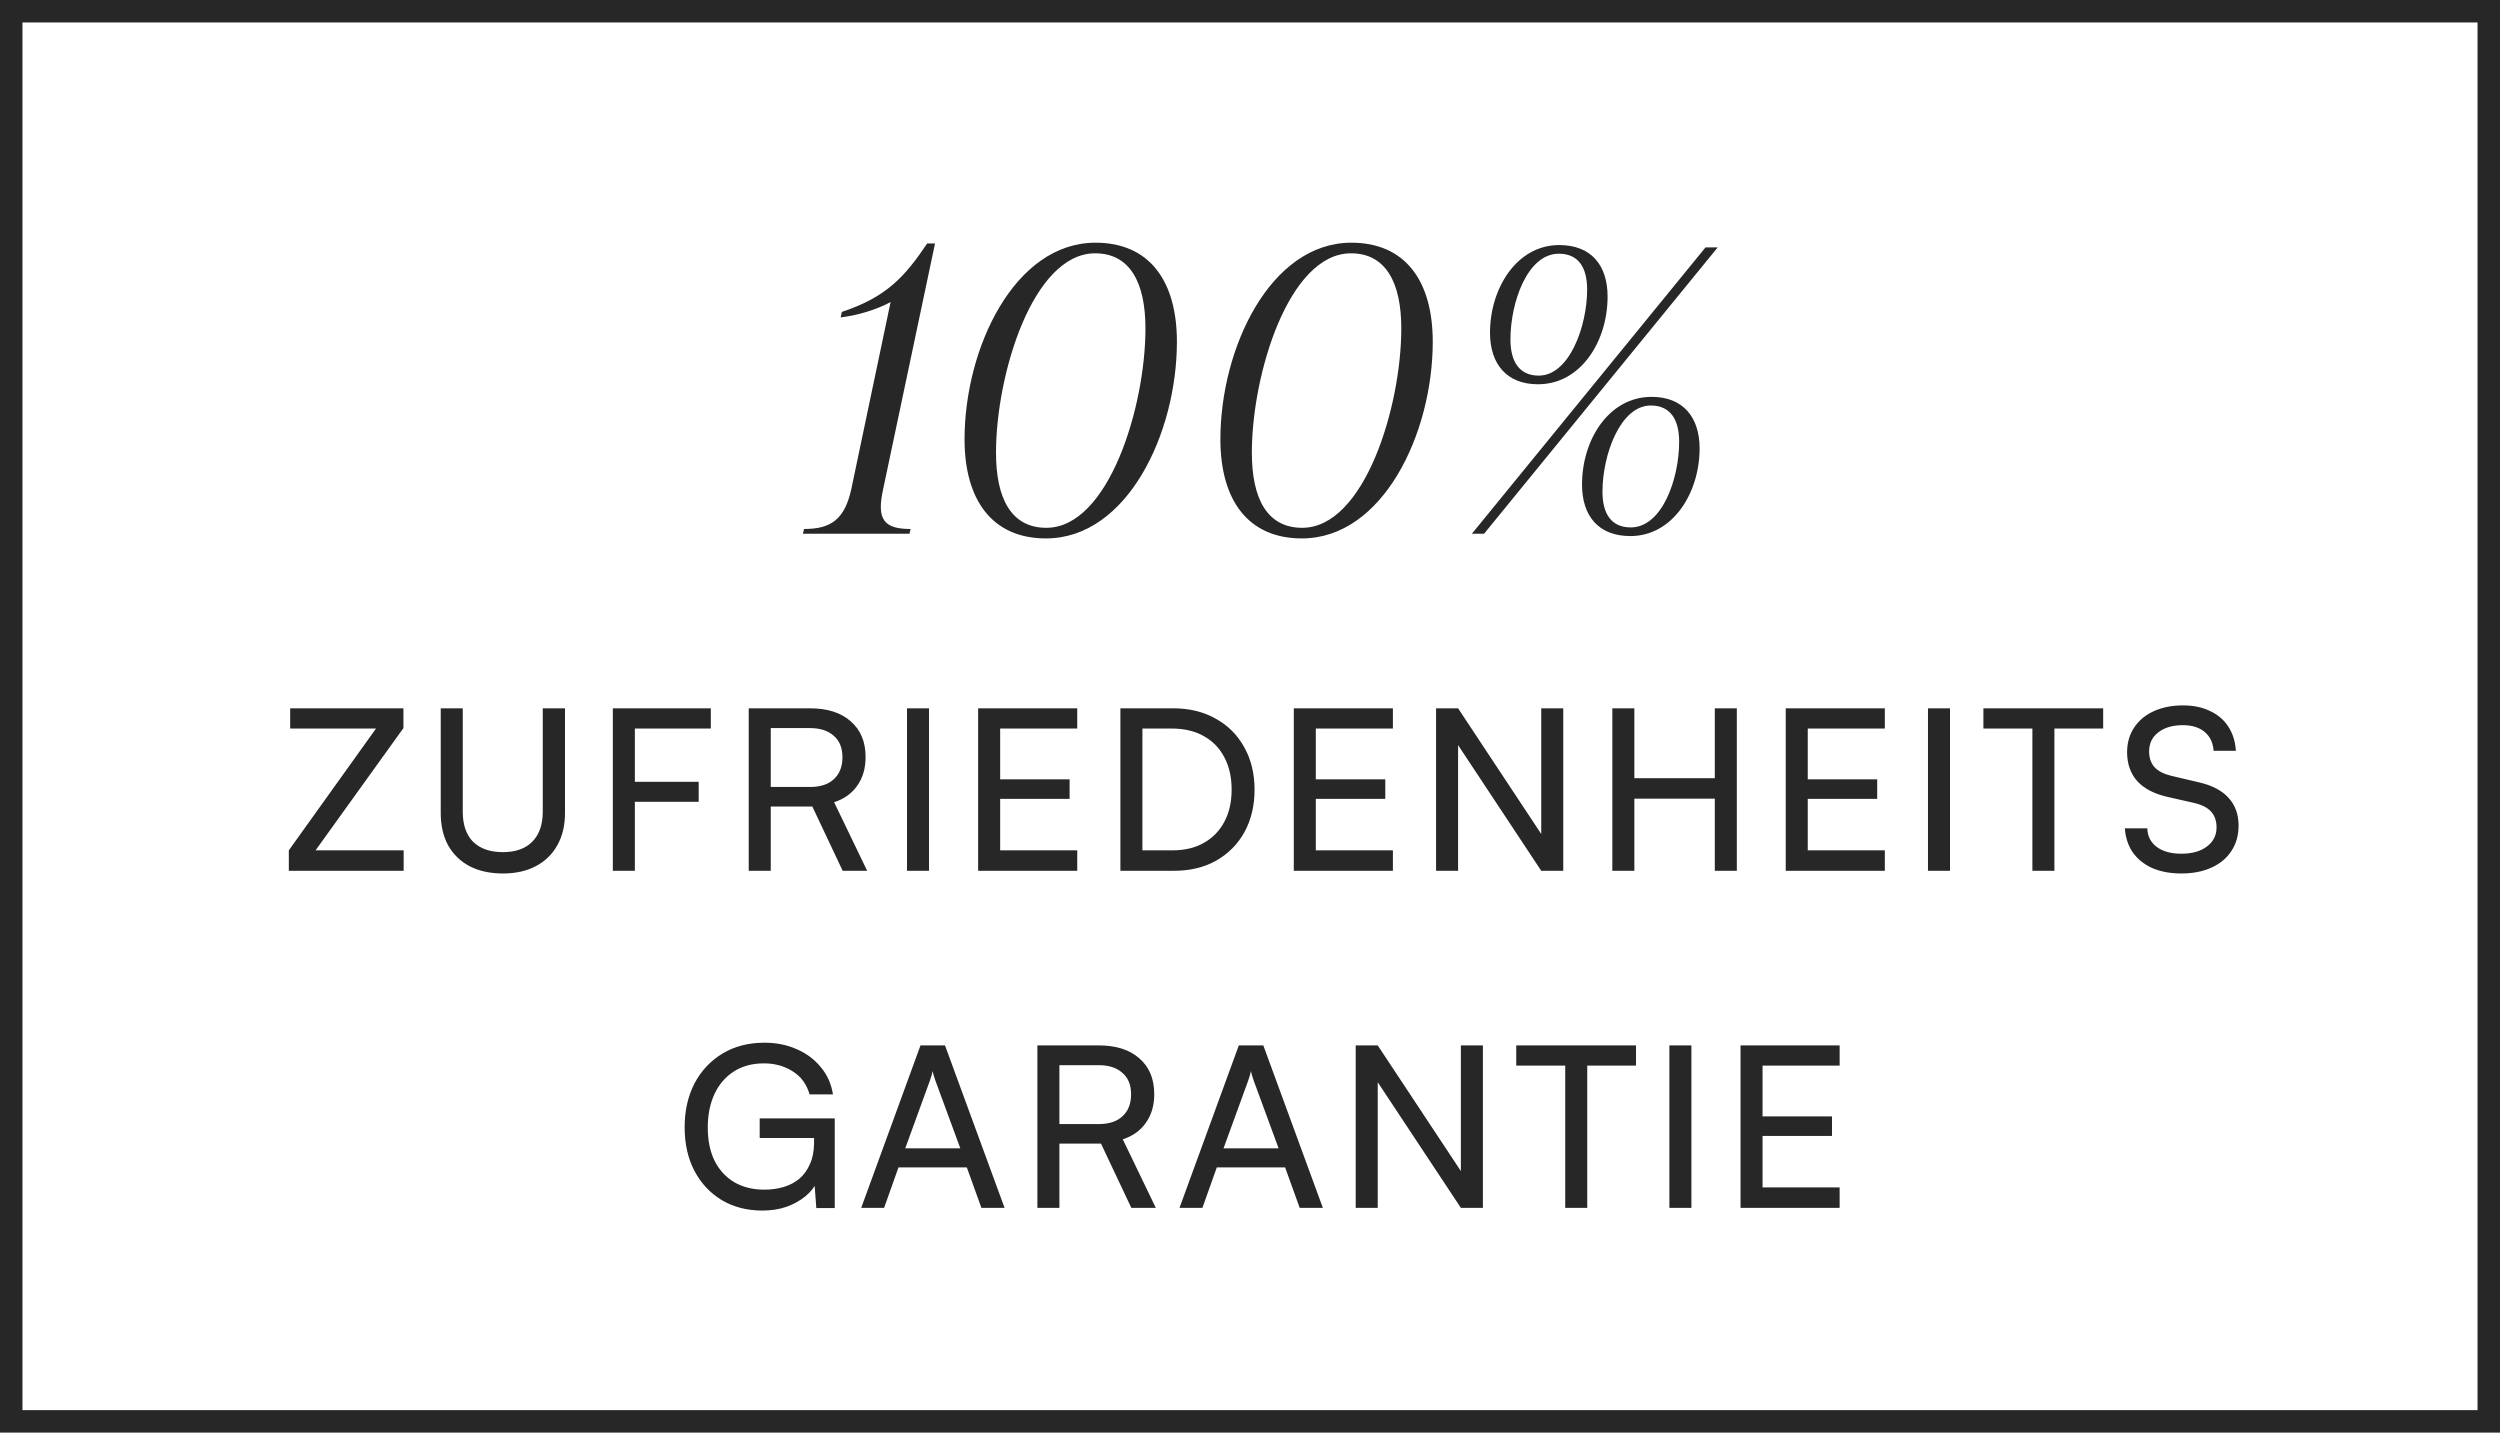
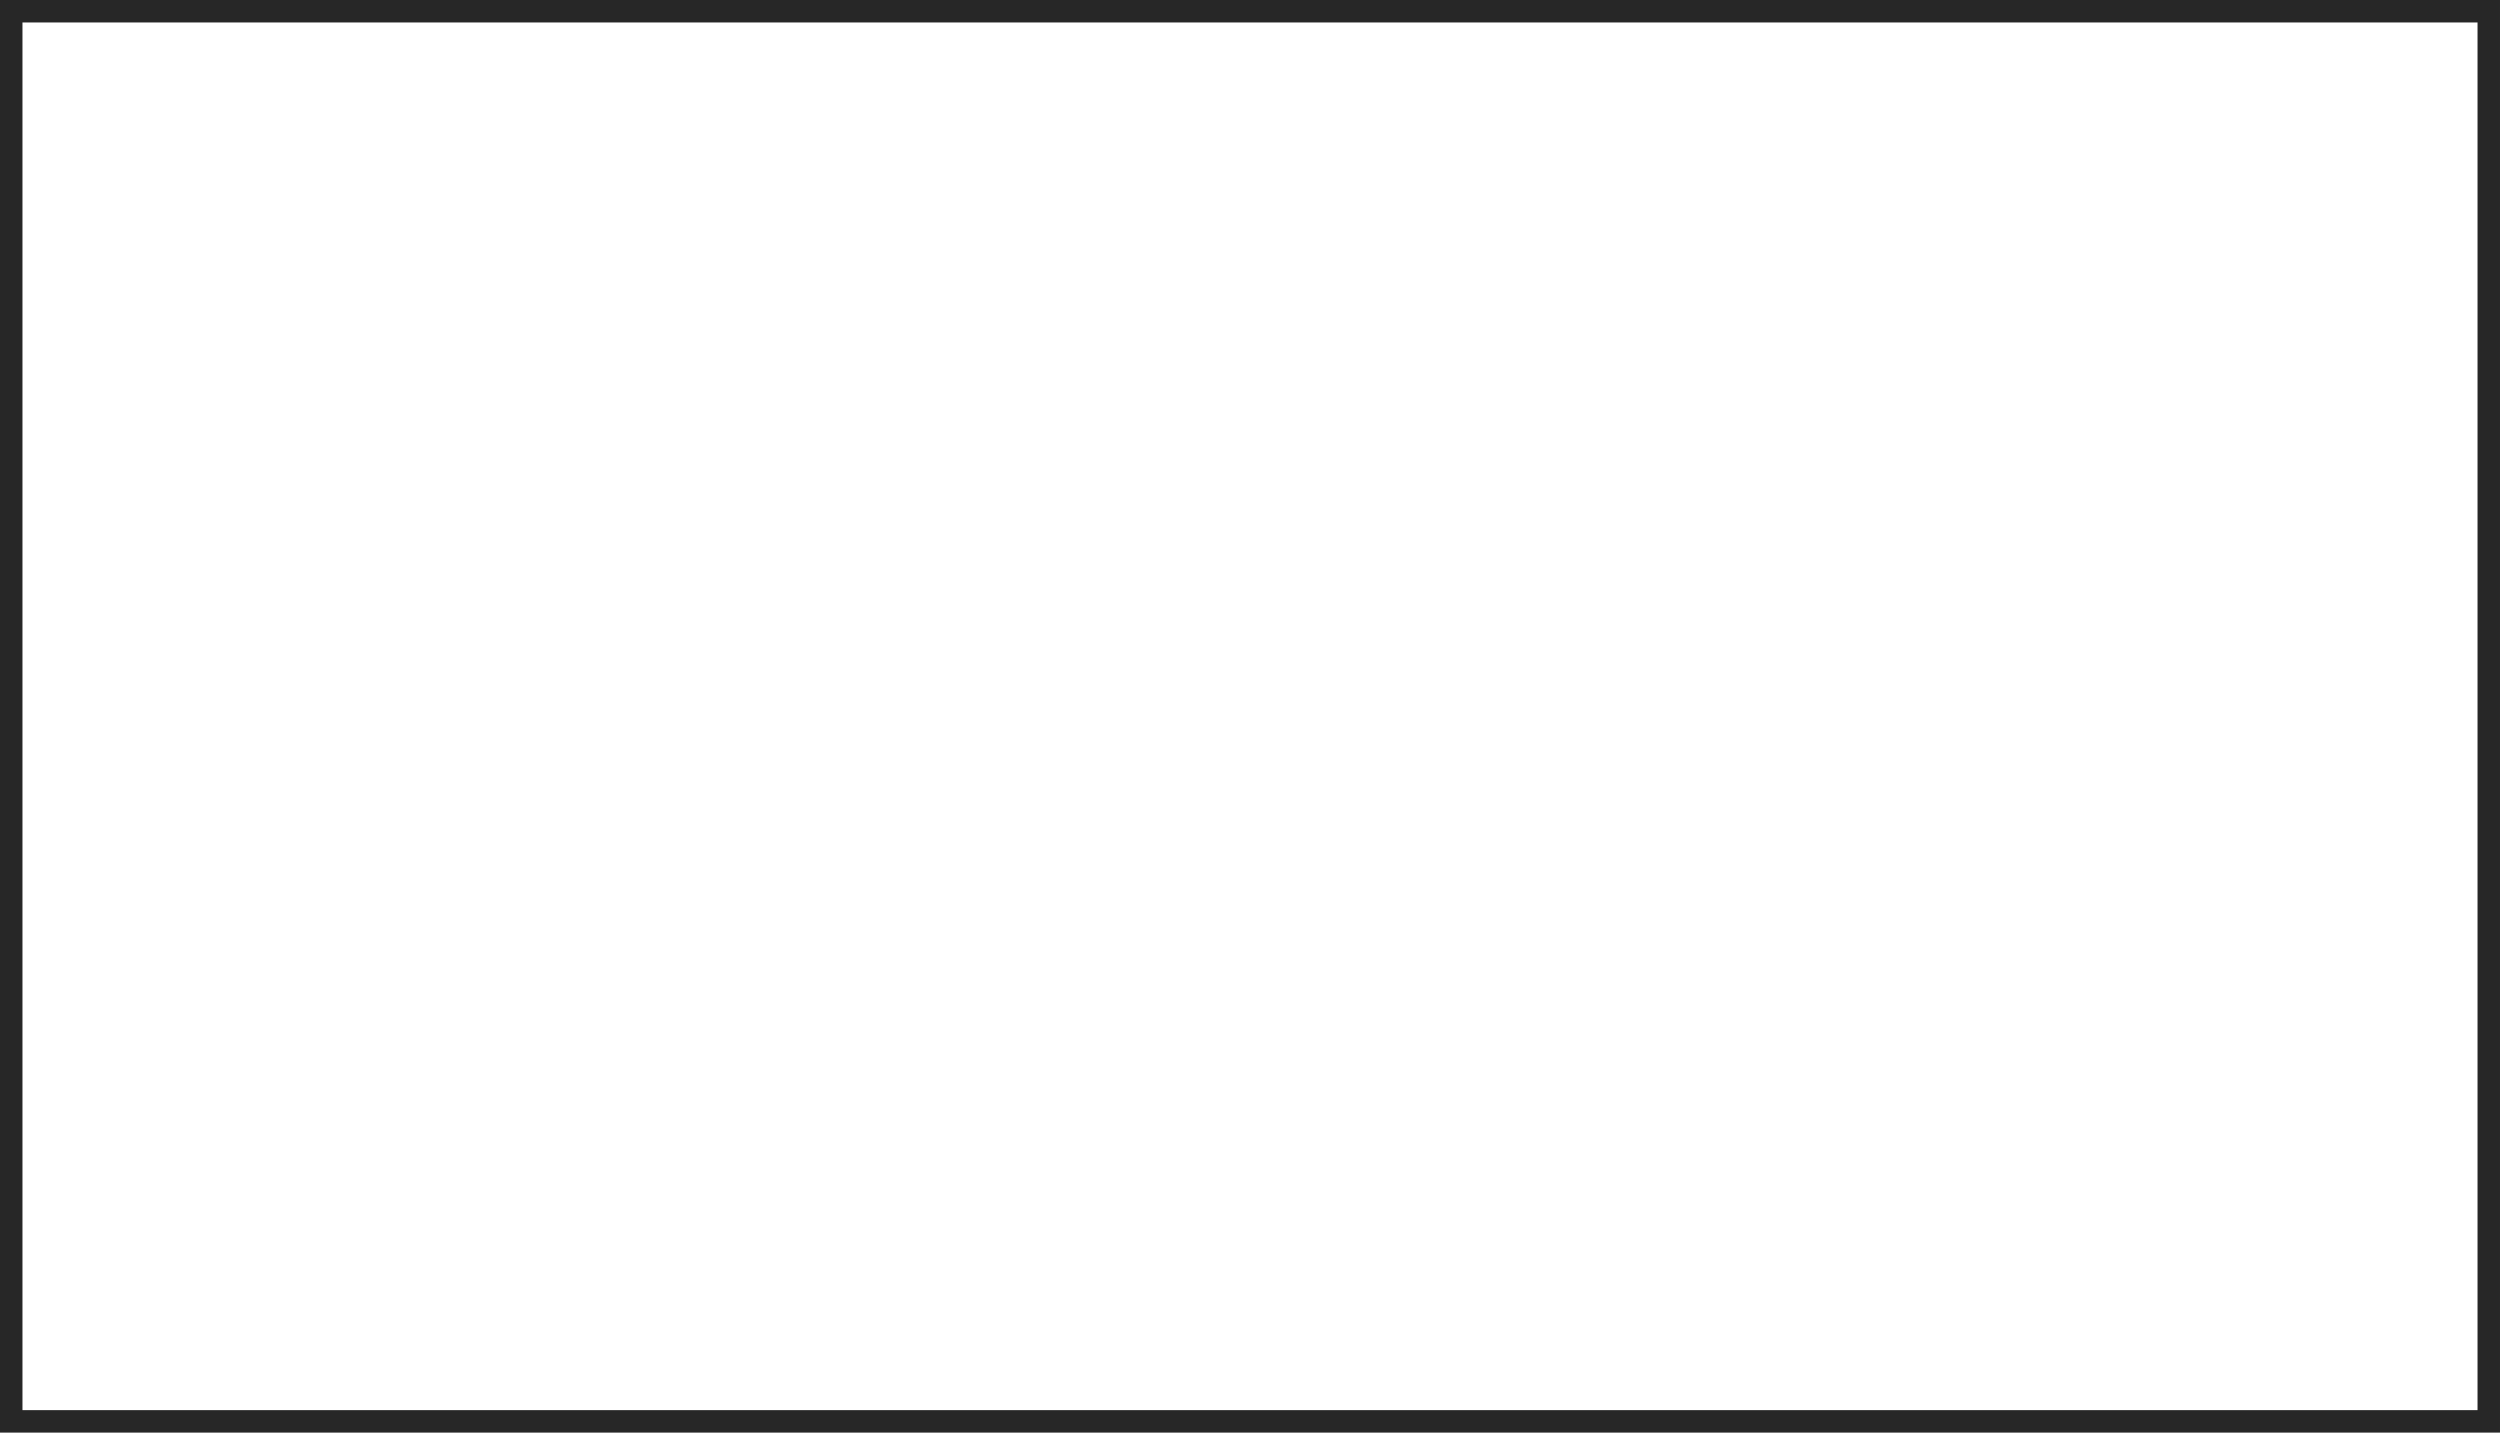
<svg xmlns="http://www.w3.org/2000/svg" fill="none" viewBox="0 0 89 51" height="51" width="89">
  <rect stroke-width="0.8" stroke="#272727" height="50.2" width="88.2" y="0.4" x="0.4" />
-   <path fill="#272727" d="M31.439 17.418C31.201 18.496 31.467 18.832 32.419 18.832L32.377 19H28.583L28.625 18.832C29.577 18.832 30.067 18.496 30.305 17.418L31.705 10.754C31.215 11.02 30.529 11.23 29.927 11.3L29.969 11.104C31.579 10.572 32.223 9.83 33.007 8.668H33.287L31.439 17.418ZM37.236 19.168C35.318 19.168 34.338 17.796 34.338 15.64C34.338 12.392 36.116 8.64 39 8.64C40.918 8.64 41.898 9.998 41.898 12.168C41.898 15.416 40.134 19.168 37.236 19.168ZM37.25 18.79C39.462 18.79 40.778 14.492 40.778 11.692C40.778 10.068 40.232 9.018 38.986 9.018C36.774 9.018 35.458 13.316 35.458 16.116C35.458 17.754 36.004 18.79 37.25 18.79ZM46.344 19.168C44.426 19.168 43.446 17.796 43.446 15.64C43.446 12.392 45.224 8.64 48.108 8.64C50.026 8.64 51.006 9.998 51.006 12.168C51.006 15.416 49.242 19.168 46.344 19.168ZM46.358 18.79C48.57 18.79 49.886 14.492 49.886 11.692C49.886 10.068 49.34 9.018 48.094 9.018C45.882 9.018 44.566 13.316 44.566 16.116C44.566 17.754 45.112 18.79 46.358 18.79ZM54.752 13.68C53.632 13.68 53.044 12.952 53.044 11.846C53.044 10.264 53.996 8.724 55.508 8.724C56.642 8.724 57.23 9.438 57.23 10.558C57.23 12.154 56.278 13.68 54.752 13.68ZM52.4 19L60.716 8.808H61.15L52.834 19H52.4ZM54.78 13.372C55.872 13.372 56.502 11.608 56.502 10.306C56.502 9.508 56.18 9.032 55.494 9.032C54.374 9.032 53.772 10.768 53.772 12.084C53.772 12.882 54.094 13.372 54.78 13.372ZM58.042 19.084C56.908 19.084 56.32 18.37 56.32 17.25C56.32 15.654 57.272 14.128 58.798 14.128C59.918 14.128 60.506 14.856 60.506 15.962C60.506 17.544 59.554 19.084 58.042 19.084ZM58.056 18.776C59.176 18.776 59.778 17.04 59.778 15.724C59.778 14.926 59.456 14.436 58.77 14.436C57.678 14.436 57.048 16.2 57.048 17.502C57.048 18.3 57.37 18.776 58.056 18.776ZM14.37 31H10.282V30.272L13.386 25.936H10.33V25.216H14.362V25.92L11.234 30.272H14.37V31ZM15.69 28.944V25.216H16.474V28.896C16.474 29.36 16.596 29.717 16.842 29.968C17.093 30.213 17.447 30.336 17.906 30.336C18.359 30.336 18.709 30.211 18.954 29.96C19.199 29.709 19.322 29.355 19.322 28.896V25.216H20.114V28.944C20.114 29.387 20.023 29.768 19.842 30.088C19.666 30.408 19.413 30.656 19.082 30.832C18.751 31.008 18.359 31.096 17.906 31.096C17.453 31.096 17.058 31.011 16.722 30.84C16.391 30.664 16.135 30.416 15.954 30.096C15.778 29.771 15.69 29.387 15.69 28.944ZM22.601 25.216V31H21.817V25.216H22.601ZM25.305 25.936H21.873V25.216H25.305V25.936ZM24.873 28.544H21.857V27.832H24.873V28.544ZM27.439 31H26.655V25.216H28.839C29.457 25.216 29.94 25.371 30.287 25.68C30.639 25.984 30.815 26.408 30.815 26.952C30.815 27.352 30.716 27.691 30.519 27.968C30.327 28.245 30.052 28.443 29.695 28.56L30.871 31H29.999L28.919 28.712H27.439V31ZM27.439 25.92V28.016H28.847C29.209 28.016 29.489 27.923 29.687 27.736C29.89 27.549 29.991 27.291 29.991 26.96C29.991 26.624 29.887 26.368 29.679 26.192C29.476 26.011 29.196 25.92 28.839 25.92H27.439ZM33.073 25.216V31H32.289V25.216H33.073ZM38.35 31H34.822V25.216H38.35V25.936H35.246L35.606 25.624V27.744H38.078V28.44H35.606V30.6L35.246 30.272H38.35V31ZM41.798 31H39.886V25.216H41.766C42.342 25.216 42.846 25.339 43.278 25.584C43.715 25.824 44.054 26.163 44.294 26.6C44.539 27.032 44.662 27.536 44.662 28.112C44.662 28.683 44.542 29.187 44.302 29.624C44.062 30.056 43.726 30.395 43.294 30.64C42.867 30.88 42.369 31 41.798 31ZM40.67 25.584V30.64L40.302 30.272H41.742C42.174 30.272 42.545 30.184 42.854 30.008C43.169 29.832 43.411 29.584 43.582 29.264C43.758 28.939 43.846 28.555 43.846 28.112C43.846 27.664 43.758 27.277 43.582 26.952C43.411 26.627 43.166 26.376 42.846 26.2C42.531 26.024 42.153 25.936 41.71 25.936H40.302L40.67 25.584ZM49.587 31H46.059V25.216H49.587V25.936H46.483L46.843 25.624V27.744H49.316V28.44H46.843V30.6L46.483 30.272H49.587V31ZM51.908 31H51.124V25.216H51.908L55.084 30.016H54.868V25.216H55.652V31H54.868L51.692 26.2H51.908V31ZM58.183 31H57.399V25.216H58.183V27.704H61.047V25.216H61.831V31H61.047V28.432H58.183V31ZM67.1 31H63.572V25.216H67.1V25.936H63.996L64.356 25.624V27.744H66.828V28.44H64.356V30.6L63.996 30.272H67.1V31ZM69.42 25.216V31H68.636V25.216H69.42ZM73.137 25.576V31H72.353V25.576H73.137ZM70.609 25.936V25.216H74.873V25.936H70.609ZM75.725 26.776C75.725 26.445 75.808 26.155 75.973 25.904C76.138 25.653 76.37 25.459 76.669 25.32C76.973 25.181 77.322 25.112 77.717 25.112C78.085 25.112 78.405 25.179 78.677 25.312C78.954 25.44 79.17 25.624 79.325 25.864C79.485 26.104 79.576 26.392 79.597 26.728H78.805C78.784 26.44 78.677 26.216 78.485 26.056C78.293 25.896 78.034 25.816 77.709 25.816C77.346 25.816 77.056 25.901 76.837 26.072C76.618 26.237 76.509 26.464 76.509 26.752C76.509 26.987 76.576 27.176 76.709 27.32C76.842 27.459 77.045 27.56 77.317 27.624L78.269 27.848C78.744 27.955 79.098 28.139 79.333 28.4C79.573 28.656 79.693 28.987 79.693 29.392C79.693 29.739 79.608 30.04 79.437 30.296C79.272 30.552 79.034 30.749 78.725 30.888C78.421 31.027 78.064 31.096 77.653 31.096C77.264 31.096 76.92 31.032 76.621 30.904C76.328 30.771 76.096 30.584 75.925 30.344C75.76 30.099 75.666 29.813 75.645 29.488H76.445C76.45 29.765 76.562 29.987 76.781 30.152C77 30.312 77.29 30.392 77.653 30.392C78.037 30.392 78.341 30.307 78.565 30.136C78.794 29.965 78.909 29.739 78.909 29.456C78.909 29.227 78.845 29.04 78.717 28.896C78.589 28.752 78.386 28.648 78.109 28.584L77.157 28.368C76.688 28.261 76.33 28.075 76.085 27.808C75.845 27.536 75.725 27.192 75.725 26.776ZM27.197 37.856C26.781 37.856 26.424 37.952 26.125 38.144C25.827 38.336 25.597 38.603 25.437 38.944C25.277 39.285 25.197 39.685 25.197 40.144C25.197 40.608 25.28 41.005 25.445 41.336C25.616 41.667 25.853 41.92 26.157 42.096C26.461 42.267 26.811 42.352 27.205 42.352C27.456 42.352 27.688 42.32 27.901 42.256C28.115 42.192 28.301 42.093 28.461 41.96C28.621 41.821 28.747 41.645 28.837 41.432C28.933 41.219 28.981 40.968 28.981 40.68V40.136L29.349 40.512H27.045V39.816H29.717V43.008H29.061L28.981 41.936L29.085 42.064C29 42.256 28.864 42.429 28.677 42.584C28.491 42.739 28.267 42.864 28.005 42.96C27.744 43.051 27.456 43.096 27.141 43.096C26.597 43.096 26.117 42.973 25.701 42.728C25.285 42.477 24.96 42.131 24.725 41.688C24.491 41.245 24.373 40.725 24.373 40.128C24.373 39.541 24.491 39.021 24.725 38.568C24.965 38.115 25.299 37.76 25.725 37.504C26.152 37.248 26.648 37.12 27.213 37.12C27.635 37.12 28.019 37.197 28.365 37.352C28.712 37.501 28.997 37.715 29.221 37.992C29.451 38.264 29.595 38.587 29.653 38.96H28.821C28.715 38.592 28.512 38.317 28.213 38.136C27.92 37.949 27.581 37.856 27.197 37.856ZM31.474 43H30.659L32.77 37.216H33.642L35.763 43H34.938L34.419 41.56H31.986L31.474 43ZM33.106 38.464L32.227 40.88H34.187L33.298 38.464C33.282 38.405 33.264 38.347 33.242 38.288C33.221 38.224 33.208 38.171 33.203 38.128C33.192 38.171 33.178 38.224 33.163 38.288C33.147 38.347 33.128 38.405 33.106 38.464ZM37.715 43H36.931V37.216H39.115C39.734 37.216 40.217 37.371 40.563 37.68C40.915 37.984 41.091 38.408 41.091 38.952C41.091 39.352 40.993 39.691 40.795 39.968C40.603 40.245 40.329 40.443 39.971 40.56L41.147 43H40.275L39.195 40.712H37.715V43ZM37.715 37.92V40.016H39.123C39.486 40.016 39.766 39.923 39.963 39.736C40.166 39.549 40.267 39.291 40.267 38.96C40.267 38.624 40.163 38.368 39.955 38.192C39.753 38.011 39.473 37.92 39.115 37.92H37.715ZM42.806 43H41.99L44.102 37.216H44.974L47.094 43H46.27L45.75 41.56H43.318L42.806 43ZM44.438 38.464L43.558 40.88H45.518L44.63 38.464C44.614 38.405 44.595 38.347 44.574 38.288C44.552 38.224 44.539 38.171 44.534 38.128C44.523 38.171 44.51 38.224 44.494 38.288C44.478 38.347 44.459 38.405 44.438 38.464ZM49.047 43H48.263V37.216H49.047L52.223 42.016H52.007V37.216H52.791V43H52.007L48.831 38.2H49.047V43ZM56.506 37.576V43H55.722V37.576H56.506ZM53.978 37.936V37.216H58.242V37.936H53.978ZM60.214 37.216V43H59.43V37.216H60.214ZM65.491 43H61.963V37.216H65.491V37.936H62.387L62.747 37.624V39.744H65.219V40.44H62.747V42.6L62.387 42.272H65.491V43Z" />
</svg>